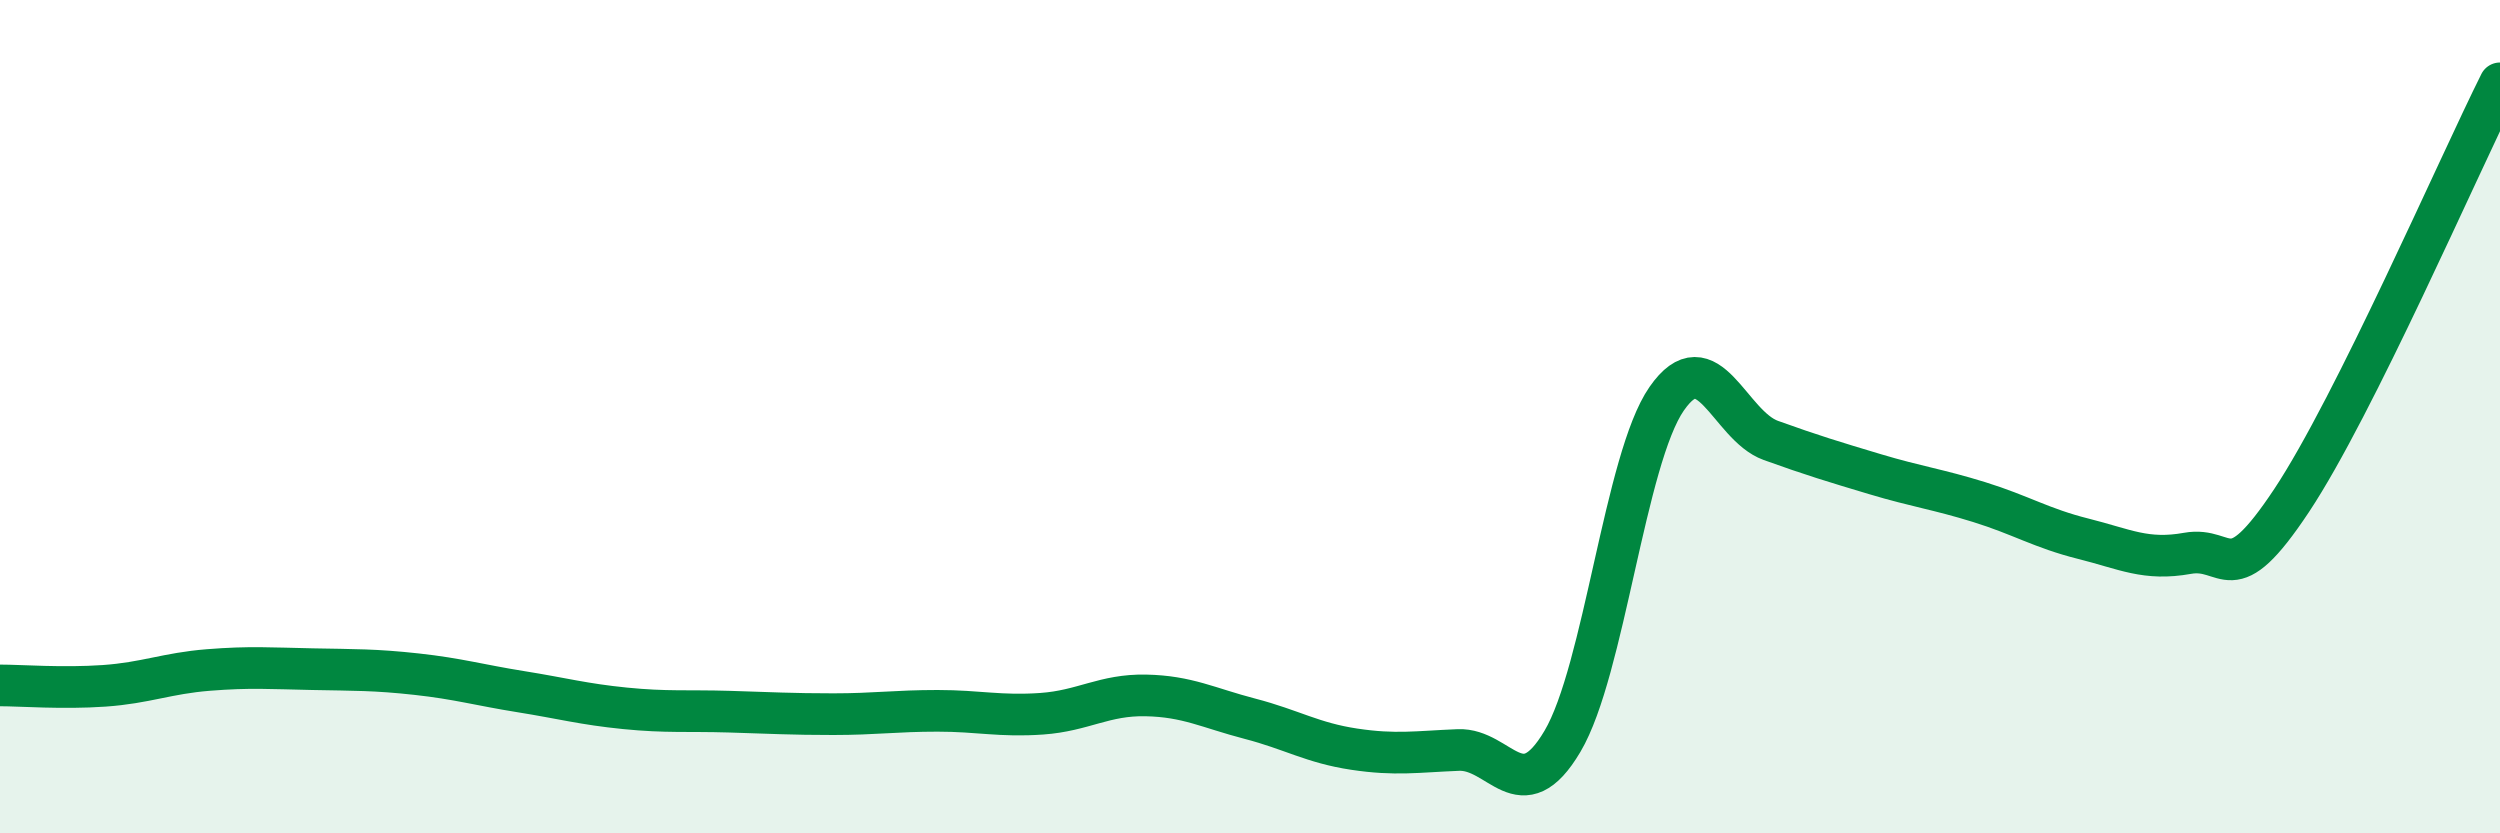
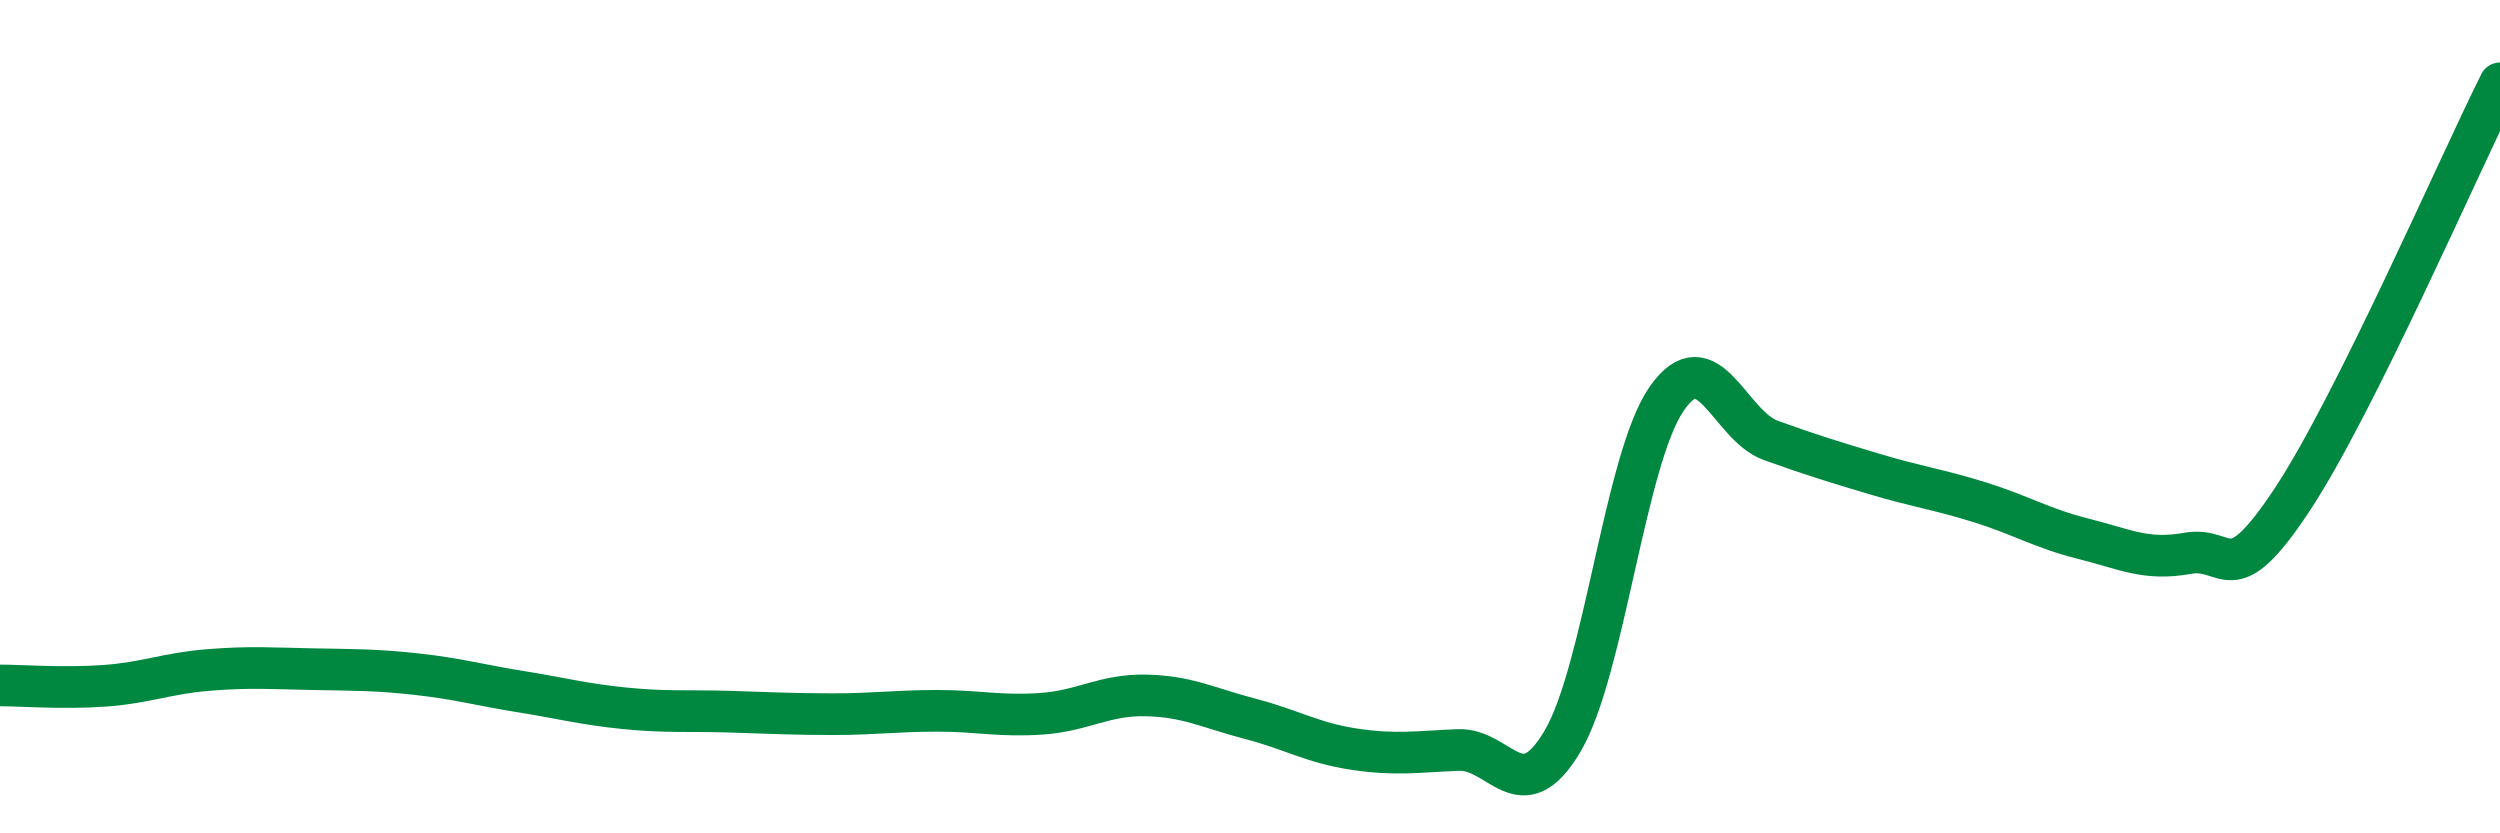
<svg xmlns="http://www.w3.org/2000/svg" width="60" height="20" viewBox="0 0 60 20">
-   <path d="M 0,16.45 C 0.5,16.45 1.5,16.53 2.5,16.46 C 3.5,16.39 4,16.16 5,16.08 C 6,16 6.5,16.04 7.5,16.06 C 8.5,16.08 9,16.07 10,16.18 C 11,16.29 11.5,16.44 12.5,16.6 C 13.5,16.76 14,16.9 15,17 C 16,17.1 16.5,17.05 17.5,17.08 C 18.5,17.11 19,17.14 20,17.14 C 21,17.14 21.5,17.06 22.5,17.06 C 23.5,17.06 24,17.2 25,17.13 C 26,17.06 26.5,16.67 27.5,16.69 C 28.5,16.71 29,16.99 30,17.25 C 31,17.51 31.5,17.83 32.5,17.98 C 33.5,18.13 34,18.04 35,18 C 36,17.96 36.5,19.48 37.5,17.79 C 38.5,16.1 39,11.01 40,9.57 C 41,8.13 41.5,10.21 42.5,10.57 C 43.5,10.93 44,11.08 45,11.38 C 46,11.68 46.5,11.74 47.5,12.05 C 48.5,12.36 49,12.68 50,12.93 C 51,13.18 51.5,13.46 52.5,13.28 C 53.5,13.1 53.5,14.27 55,12.01 C 56.5,9.75 59,4 60,2L60 20L0 20Z" fill="#008740" opacity="0.1" stroke-linecap="round" stroke-linejoin="round" />
  <path d="M 0,16.45 C 0.5,16.45 1.5,16.53 2.5,16.46 C 3.5,16.39 4,16.16 5,16.08 C 6,16 6.5,16.04 7.5,16.06 C 8.5,16.08 9,16.07 10,16.18 C 11,16.29 11.5,16.44 12.5,16.6 C 13.5,16.76 14,16.9 15,17 C 16,17.1 16.5,17.05 17.5,17.08 C 18.5,17.11 19,17.14 20,17.14 C 21,17.14 21.5,17.06 22.5,17.06 C 23.5,17.06 24,17.2 25,17.13 C 26,17.06 26.5,16.67 27.5,16.69 C 28.5,16.71 29,16.99 30,17.25 C 31,17.51 31.5,17.83 32.5,17.98 C 33.5,18.13 34,18.04 35,18 C 36,17.96 36.5,19.48 37.5,17.79 C 38.5,16.1 39,11.01 40,9.57 C 41,8.13 41.5,10.21 42.5,10.57 C 43.5,10.93 44,11.08 45,11.38 C 46,11.68 46.5,11.74 47.5,12.05 C 48.5,12.36 49,12.68 50,12.93 C 51,13.18 51.5,13.46 52.5,13.28 C 53.5,13.1 53.5,14.27 55,12.01 C 56.5,9.75 59,4 60,2" stroke="#008740" stroke-width="1" fill="none" stroke-linecap="round" stroke-linejoin="round" />
</svg>